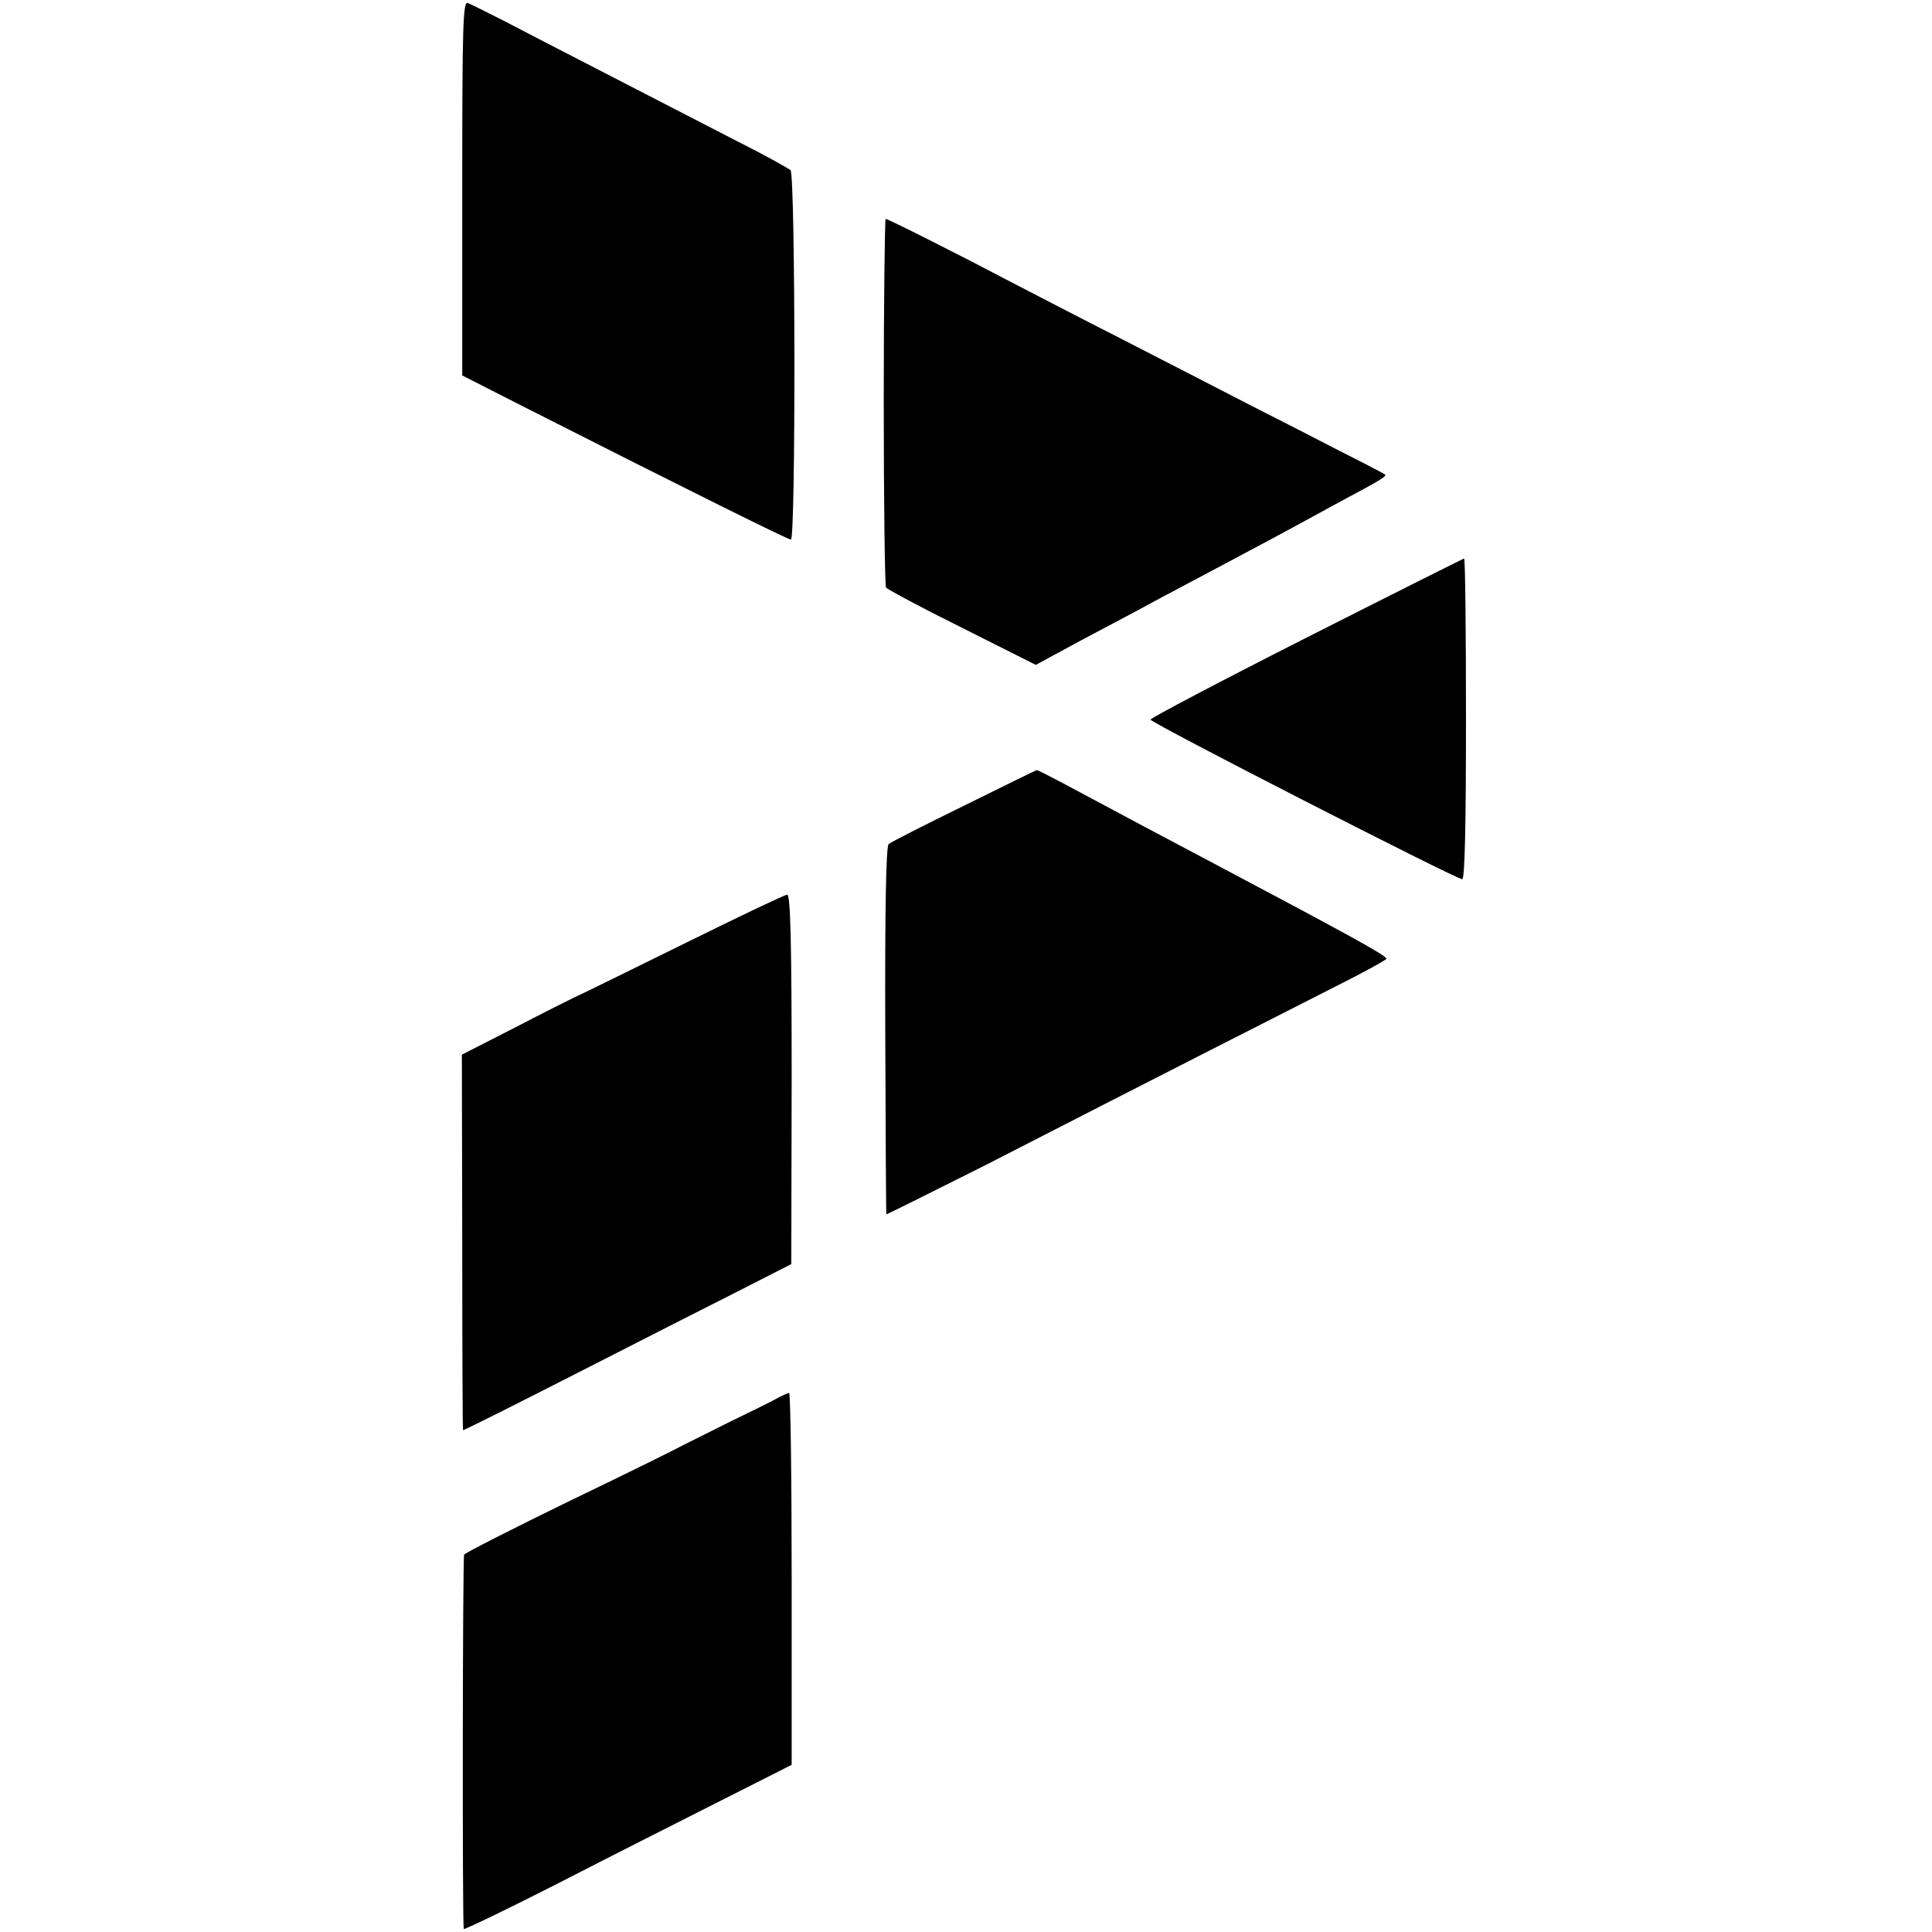
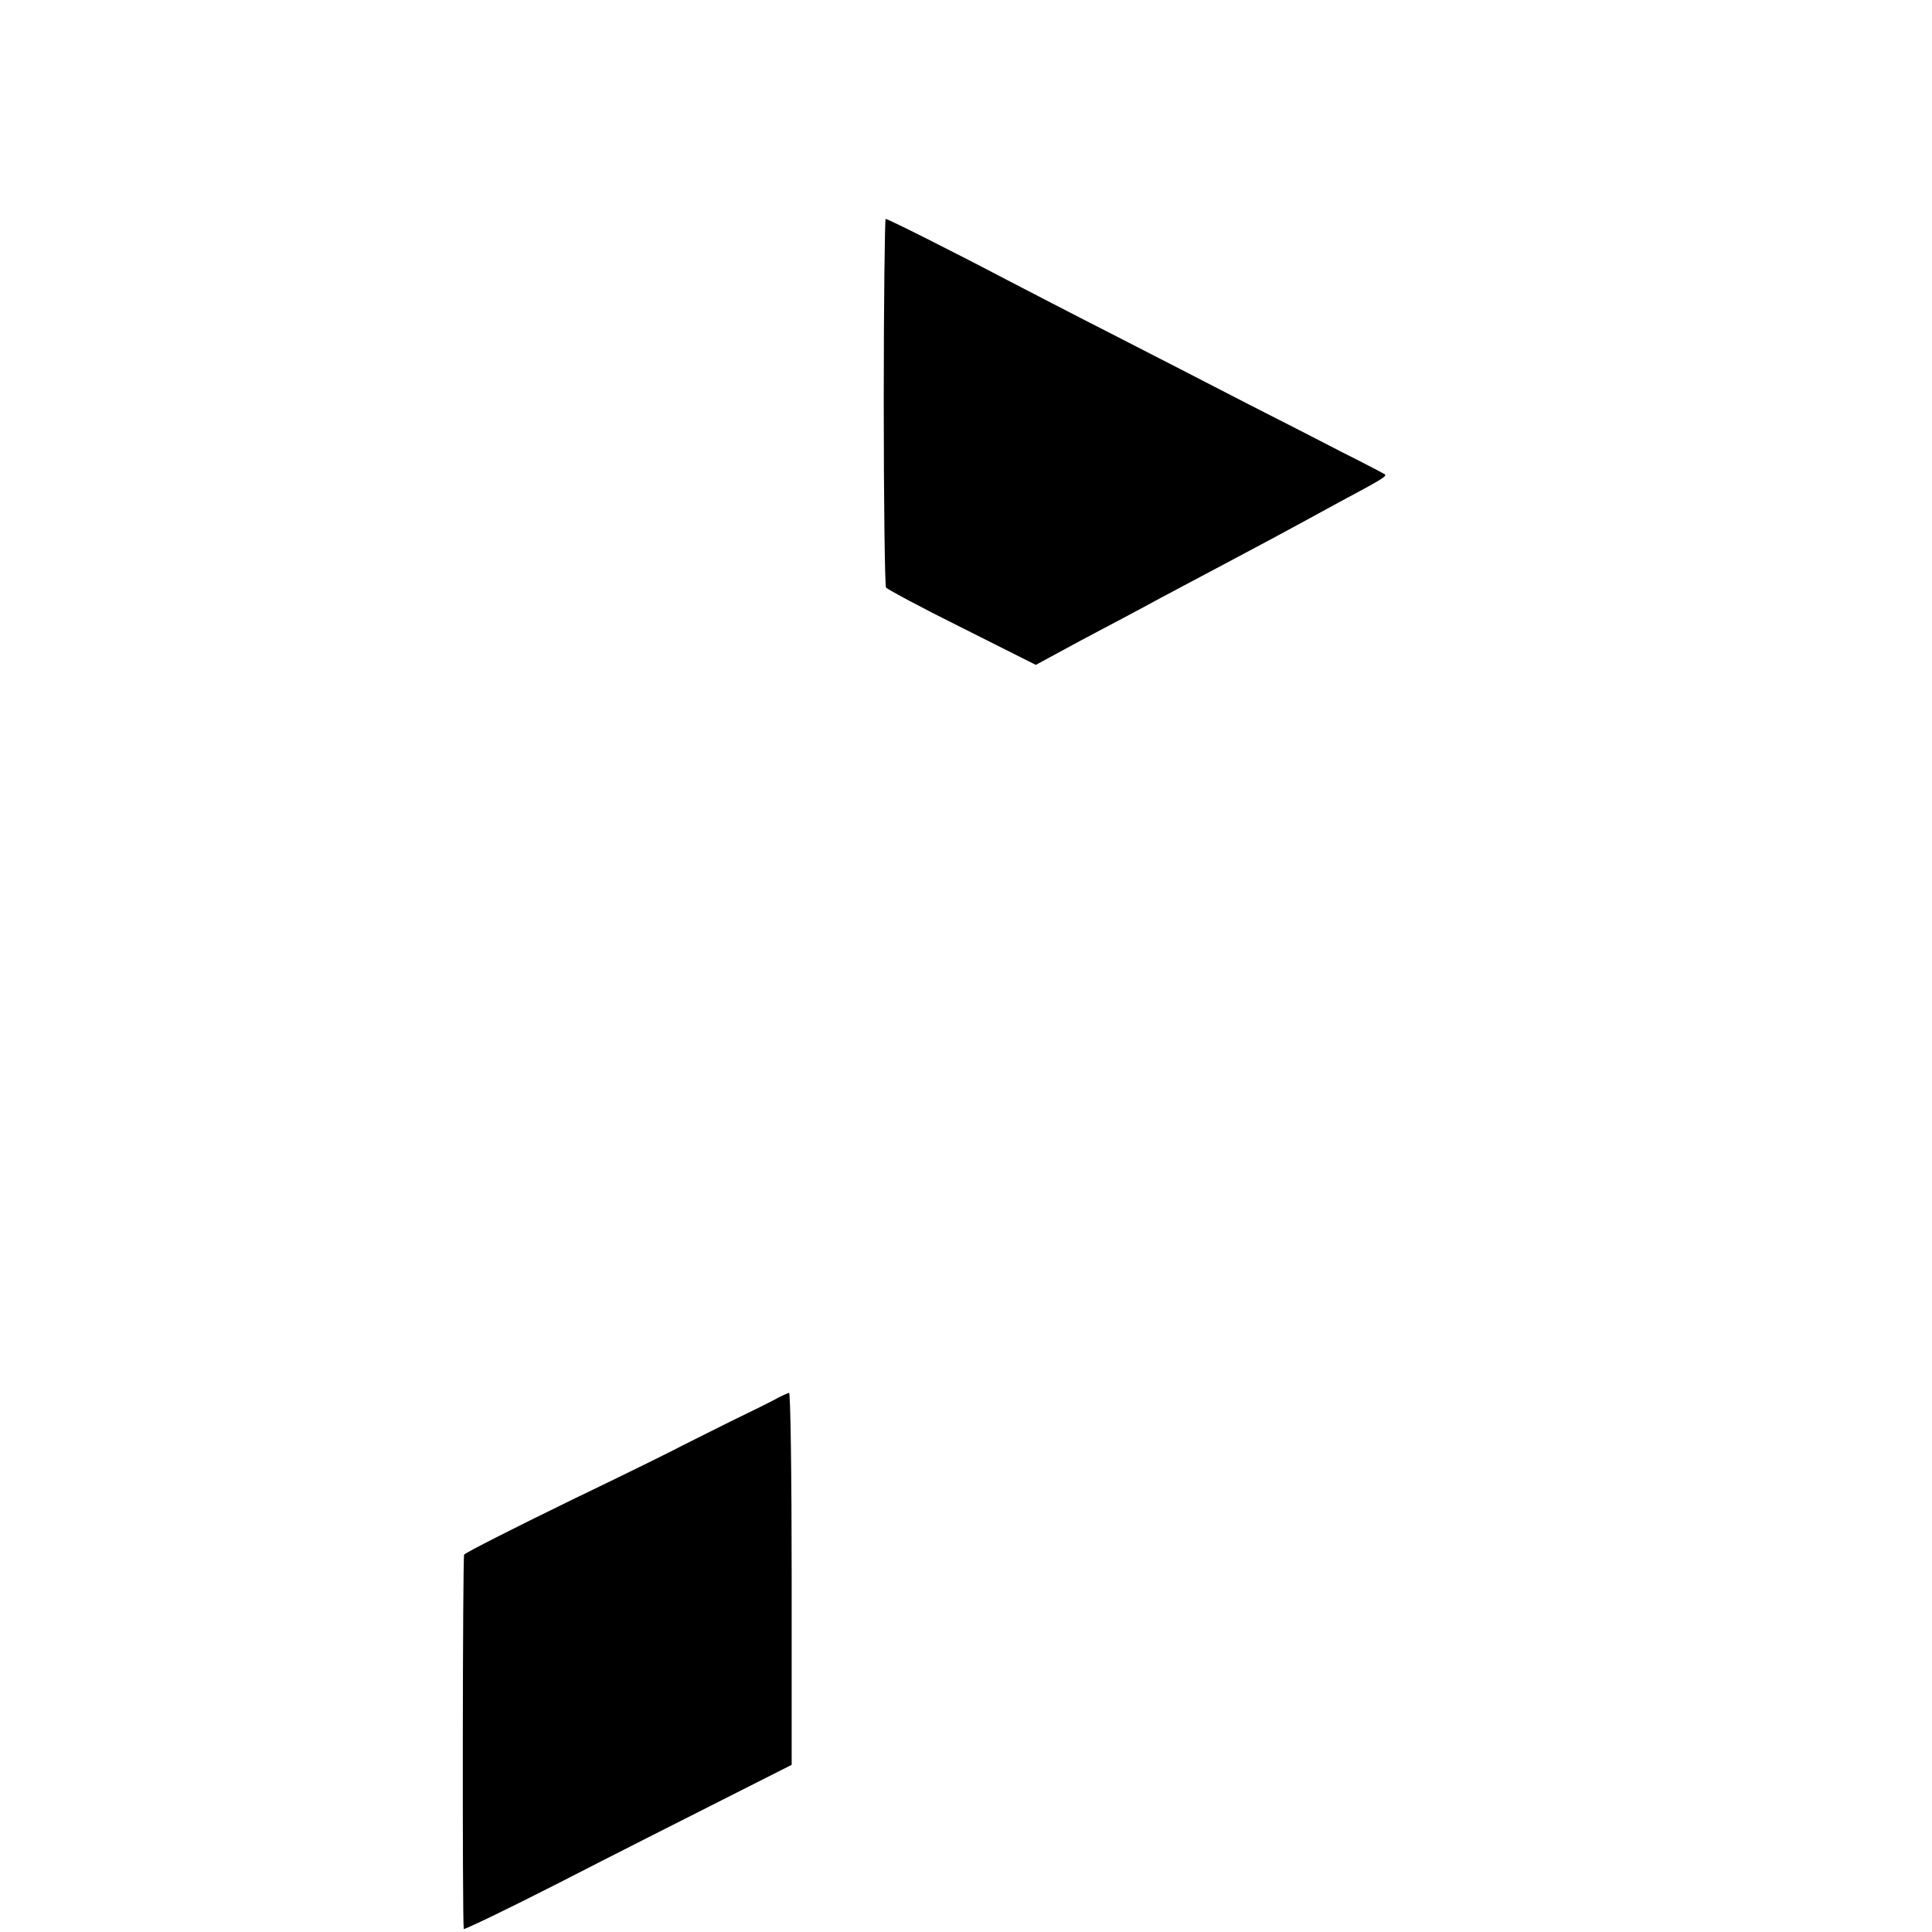
<svg xmlns="http://www.w3.org/2000/svg" version="1.0" width="512pt" height="512pt" viewBox="0 0 512 512" preserveAspectRatio="xMidYMid meet">
  <g transform="translate(0,512) scale(0.1,-0.1)" fill="#000000" stroke="none">
-     <path d="M1225 4621 l0 -496 165 -84 c438 -222 698 -351 706 -351 13 0 12 966 -1 979 -6 5 -68 40 -140 76 -281 145 -544 280 -620 320 -44 22 -87 44 -95 47 -13 5 -15 -52 -15 -491z" />
    <path d="M2342 4057 c0 -266 3 -488 6 -494 4 -5 95 -54 202 -107 l195 -98 120 65 c66 35 161 85 210 112 181 96 241 128 310 165 39 21 111 60 160 87 118 63 131 71 125 76 -3 2 -52 28 -110 57 -58 30 -171 88 -252 129 -81 42 -239 123 -350 180 -112 57 -243 125 -293 151 -131 69 -312 160 -318 160 -2 0 -5 -218 -5 -483z" />
-     <path d="M3462 3430 c-227 -115 -413 -213 -413 -217 -1 -8 808 -422 826 -423 7 0 10 145 10 425 0 234 -2 425 -5 425 -3 -1 -191 -95 -418 -210z" />
-     <path d="M2555 2985 c-104 -51 -195 -97 -200 -102 -7 -6 -10 -179 -9 -494 1 -266 2 -485 3 -487 0 -1 119 58 264 131 466 239 779 398 919 469 76 38 140 73 142 77 4 7 -112 70 -488 269 -91 48 -187 99 -374 199 -34 18 -63 33 -65 32 -1 0 -87 -42 -192 -94z" />
-     <path d="M1835 2630 c-132 -65 -260 -128 -285 -140 -25 -11 -108 -53 -185 -93 l-141 -72 1 -498 c0 -273 1 -497 2 -497 5 0 163 80 363 182 113 58 273 139 356 181 l151 77 1 490 c0 361 -3 490 -12 489 -6 0 -119 -54 -251 -119z" />
    <path d="M2064 1417 c-11 -7 -70 -36 -130 -65 -60 -30 -116 -58 -124 -62 -8 -5 -141 -71 -295 -145 -154 -75 -282 -140 -285 -145 -4 -7 -5 -968 -1 -992 0 -3 115 52 254 123 138 71 334 170 433 220 l182 92 0 494 c0 271 -3 493 -7 492 -3 -1 -15 -6 -27 -12z" />
  </g>
</svg>